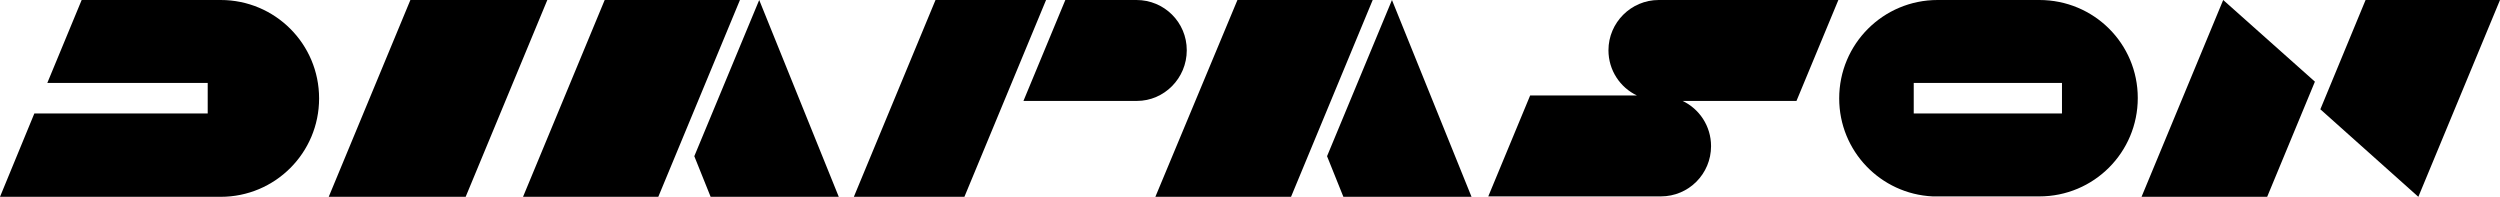
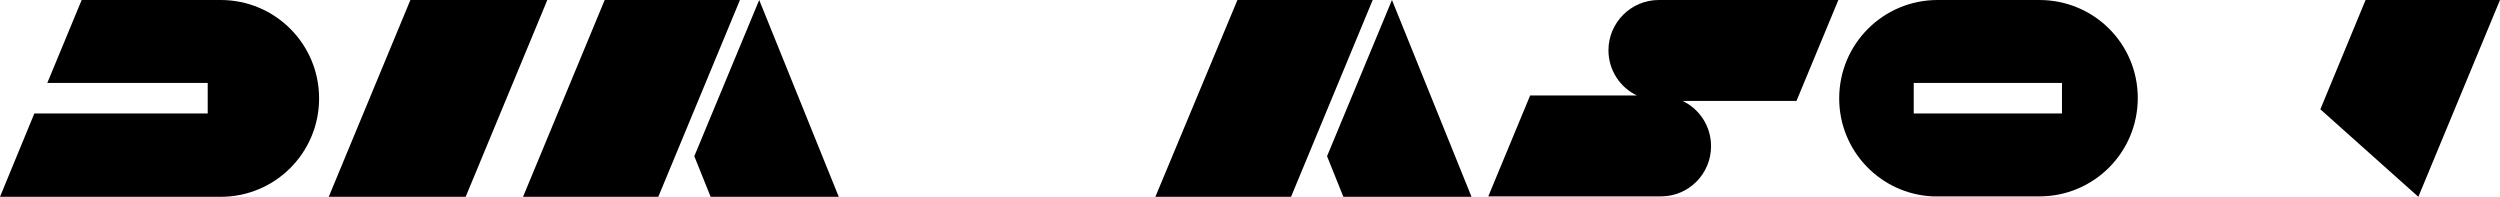
<svg xmlns="http://www.w3.org/2000/svg" version="1.1" id="レイヤー_1" x="0px" y="0px" viewBox="0 0 597 47" style="enable-background:new 0 0 597 47;" xml:space="preserve">
  <g>
    <path d="M384.1,12c0,4.8,2.8,8.9,6.8,10.8h-25.5l-10,24.1h41.2c6.7,0,12-5.4,12-12c0-4.8-2.8-8.9-6.8-10.8H429L439,0h-42.9   C389.5,0,384.1,5.4,384.1,12z" />
    <polygon points="98,0 78.5,47 111.2,47 130.7,0  " />
-     <path d="M283.4,12c0-6.7-5.4-12-12-12h-17l-10,24.1h27.1C278,24.1,283.4,18.7,283.4,12z" />
-     <polygon points="223.4,0 203.9,47 230.3,47 249.8,0  " />
-     <polygon points="511.4,47 541.4,47 552.8,19.5 530.9,0  " />
    <polygon points="564.9,0 554.1,26.1 577.5,47 597,0  " />
    <path d="M52.7,0H19.5l-8.2,19.8h38.3v7.3H8.2L0,47h52.7c13,0,23.5-10.5,23.5-23.5S65.7,0,52.7,0z" />
    <path d="M487,0h-24.3c-13,0-23.5,10.5-23.5,23.5c0,12.6,9.9,22.8,22.3,23.4l0,0H487c13,0,23.5-10.5,23.5-23.5S500,0,487,0z    M492.4,27.1H457v-7.3h35.4V27.1z" />
    <polygon points="144.4,0 124.9,47 157.2,47 176.7,0  " />
    <polygon points="165.8,37.3 169.7,47 200.3,47 181.3,0  " />
    <polygon points="295.5,0 275.9,47 308.3,47 327.8,0  " />
    <polygon points="316.9,37.3 320.8,47 351.4,47 332.4,0  " />
  </g>
</svg>